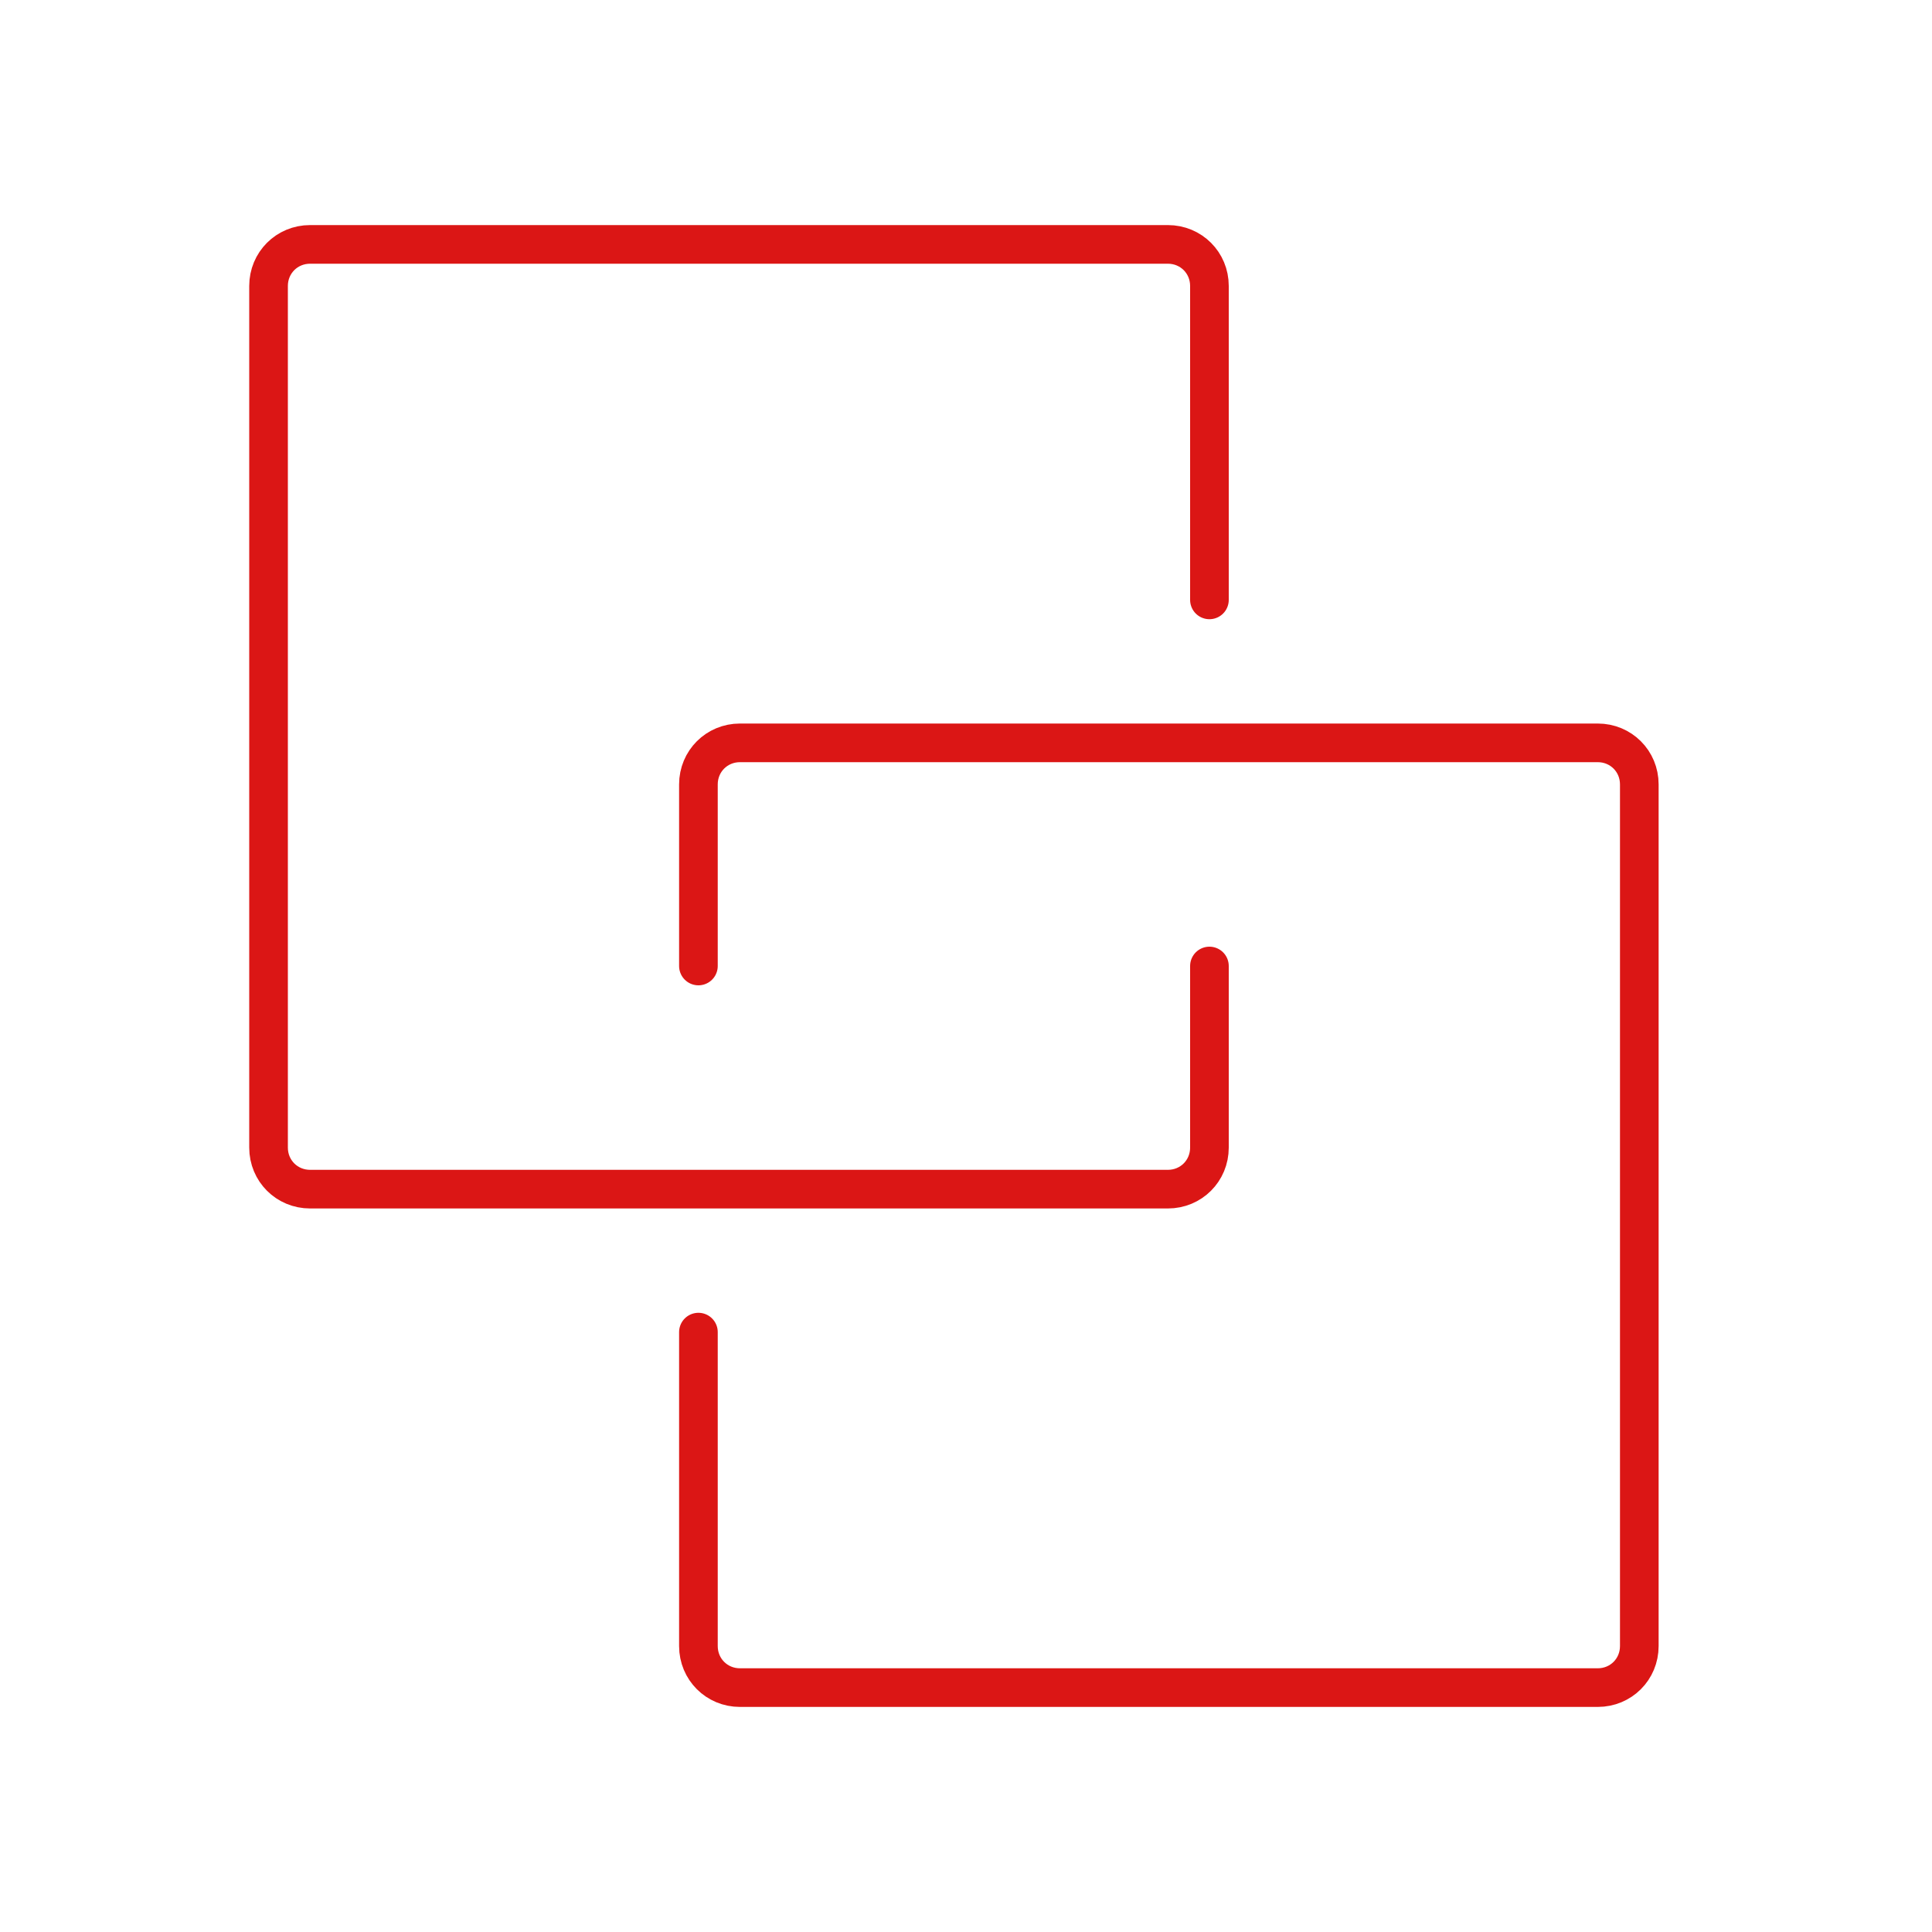
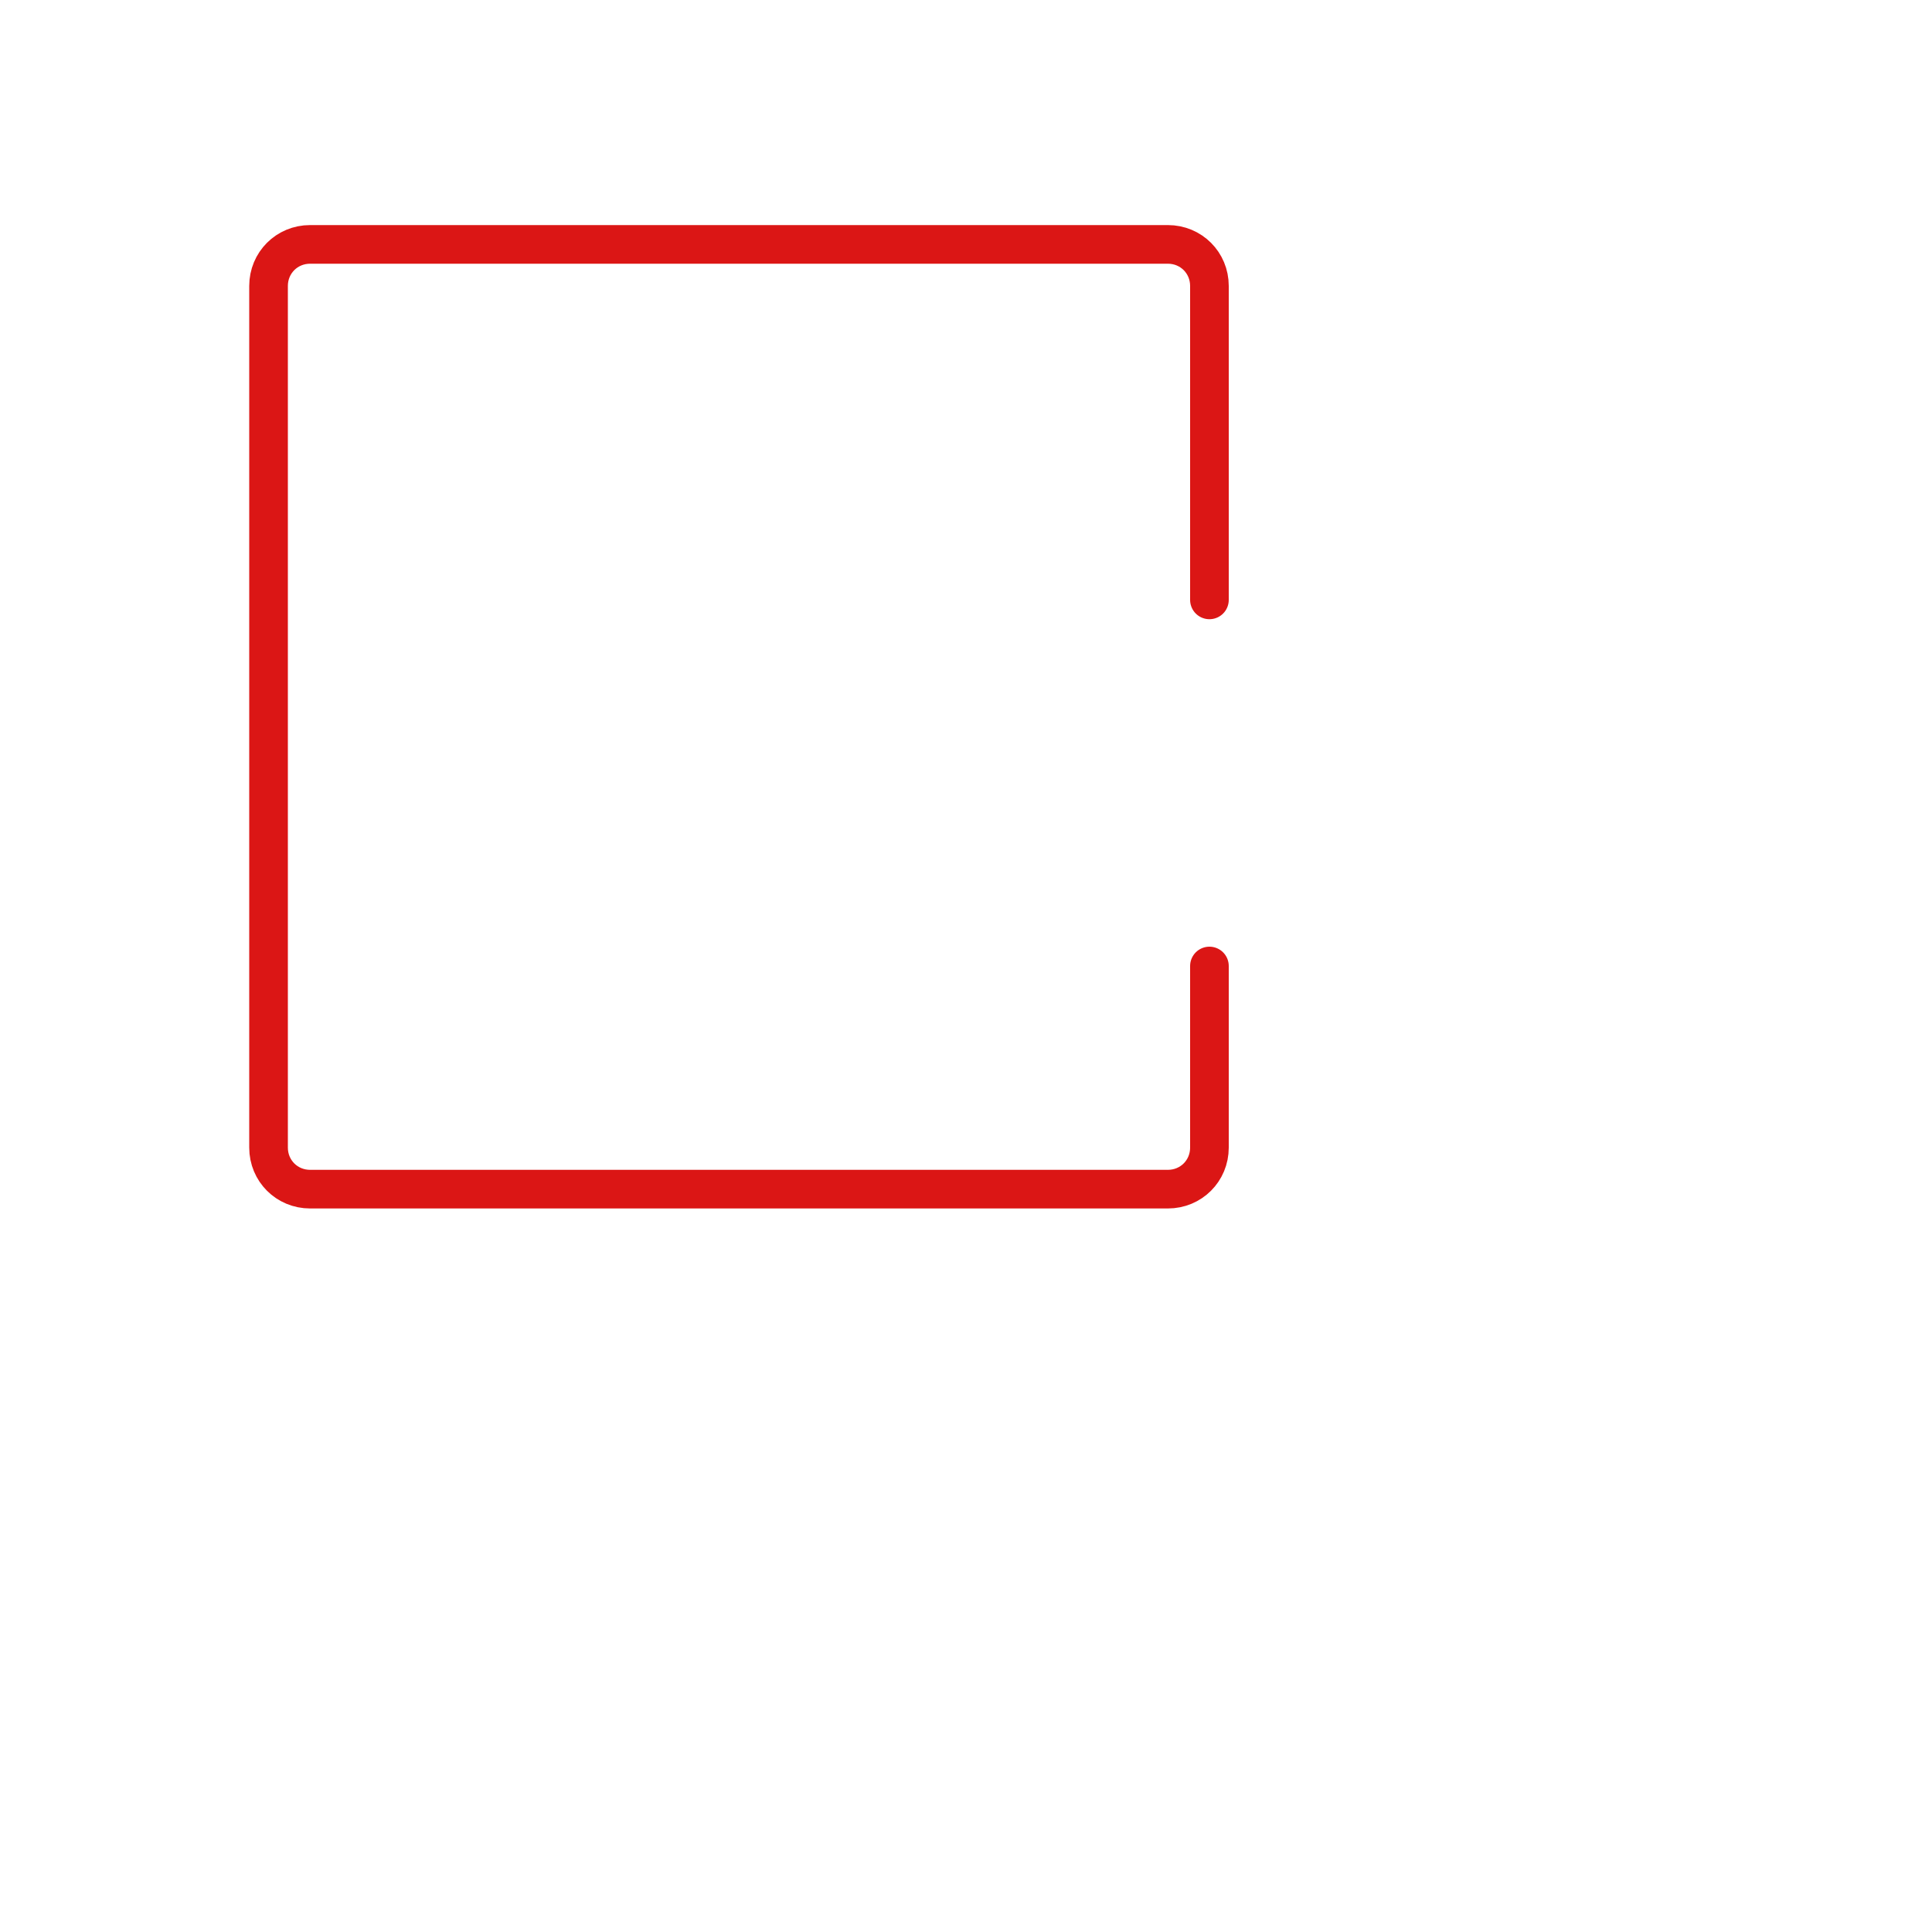
<svg xmlns="http://www.w3.org/2000/svg" version="1.1" id="图层_1" x="0px" y="0px" viewBox="0 0 200 200" style="enable-background:new 0 0 200 200;" xml:space="preserve">
  <style type="text/css">
	.st0{fill:none;stroke:#DB1615;stroke-width:4;stroke-linecap:round;stroke-miterlimit:10;}
</style>
  <path class="st0" d="M125.2,62.1V29.6c0-2.4-1.9-4.3-4.3-4.3H32.1c-2.4,0-4.3,1.9-4.3,4.3v89.2c0,2.4,1.9,4.3,4.3,4.3h88.8  c2.4,0,4.3-1.9,4.3-4.3V100" />
-   <path class="st0" d="M72.3,137.9v32.5c0,2.4,1.9,4.3,4.3,4.3h88.8c2.4,0,4.3-1.9,4.3-4.3V81.2c0-2.4-1.9-4.3-4.3-4.3H76.6  c-2.4,0-4.3,1.9-4.3,4.3V100" />
</svg>